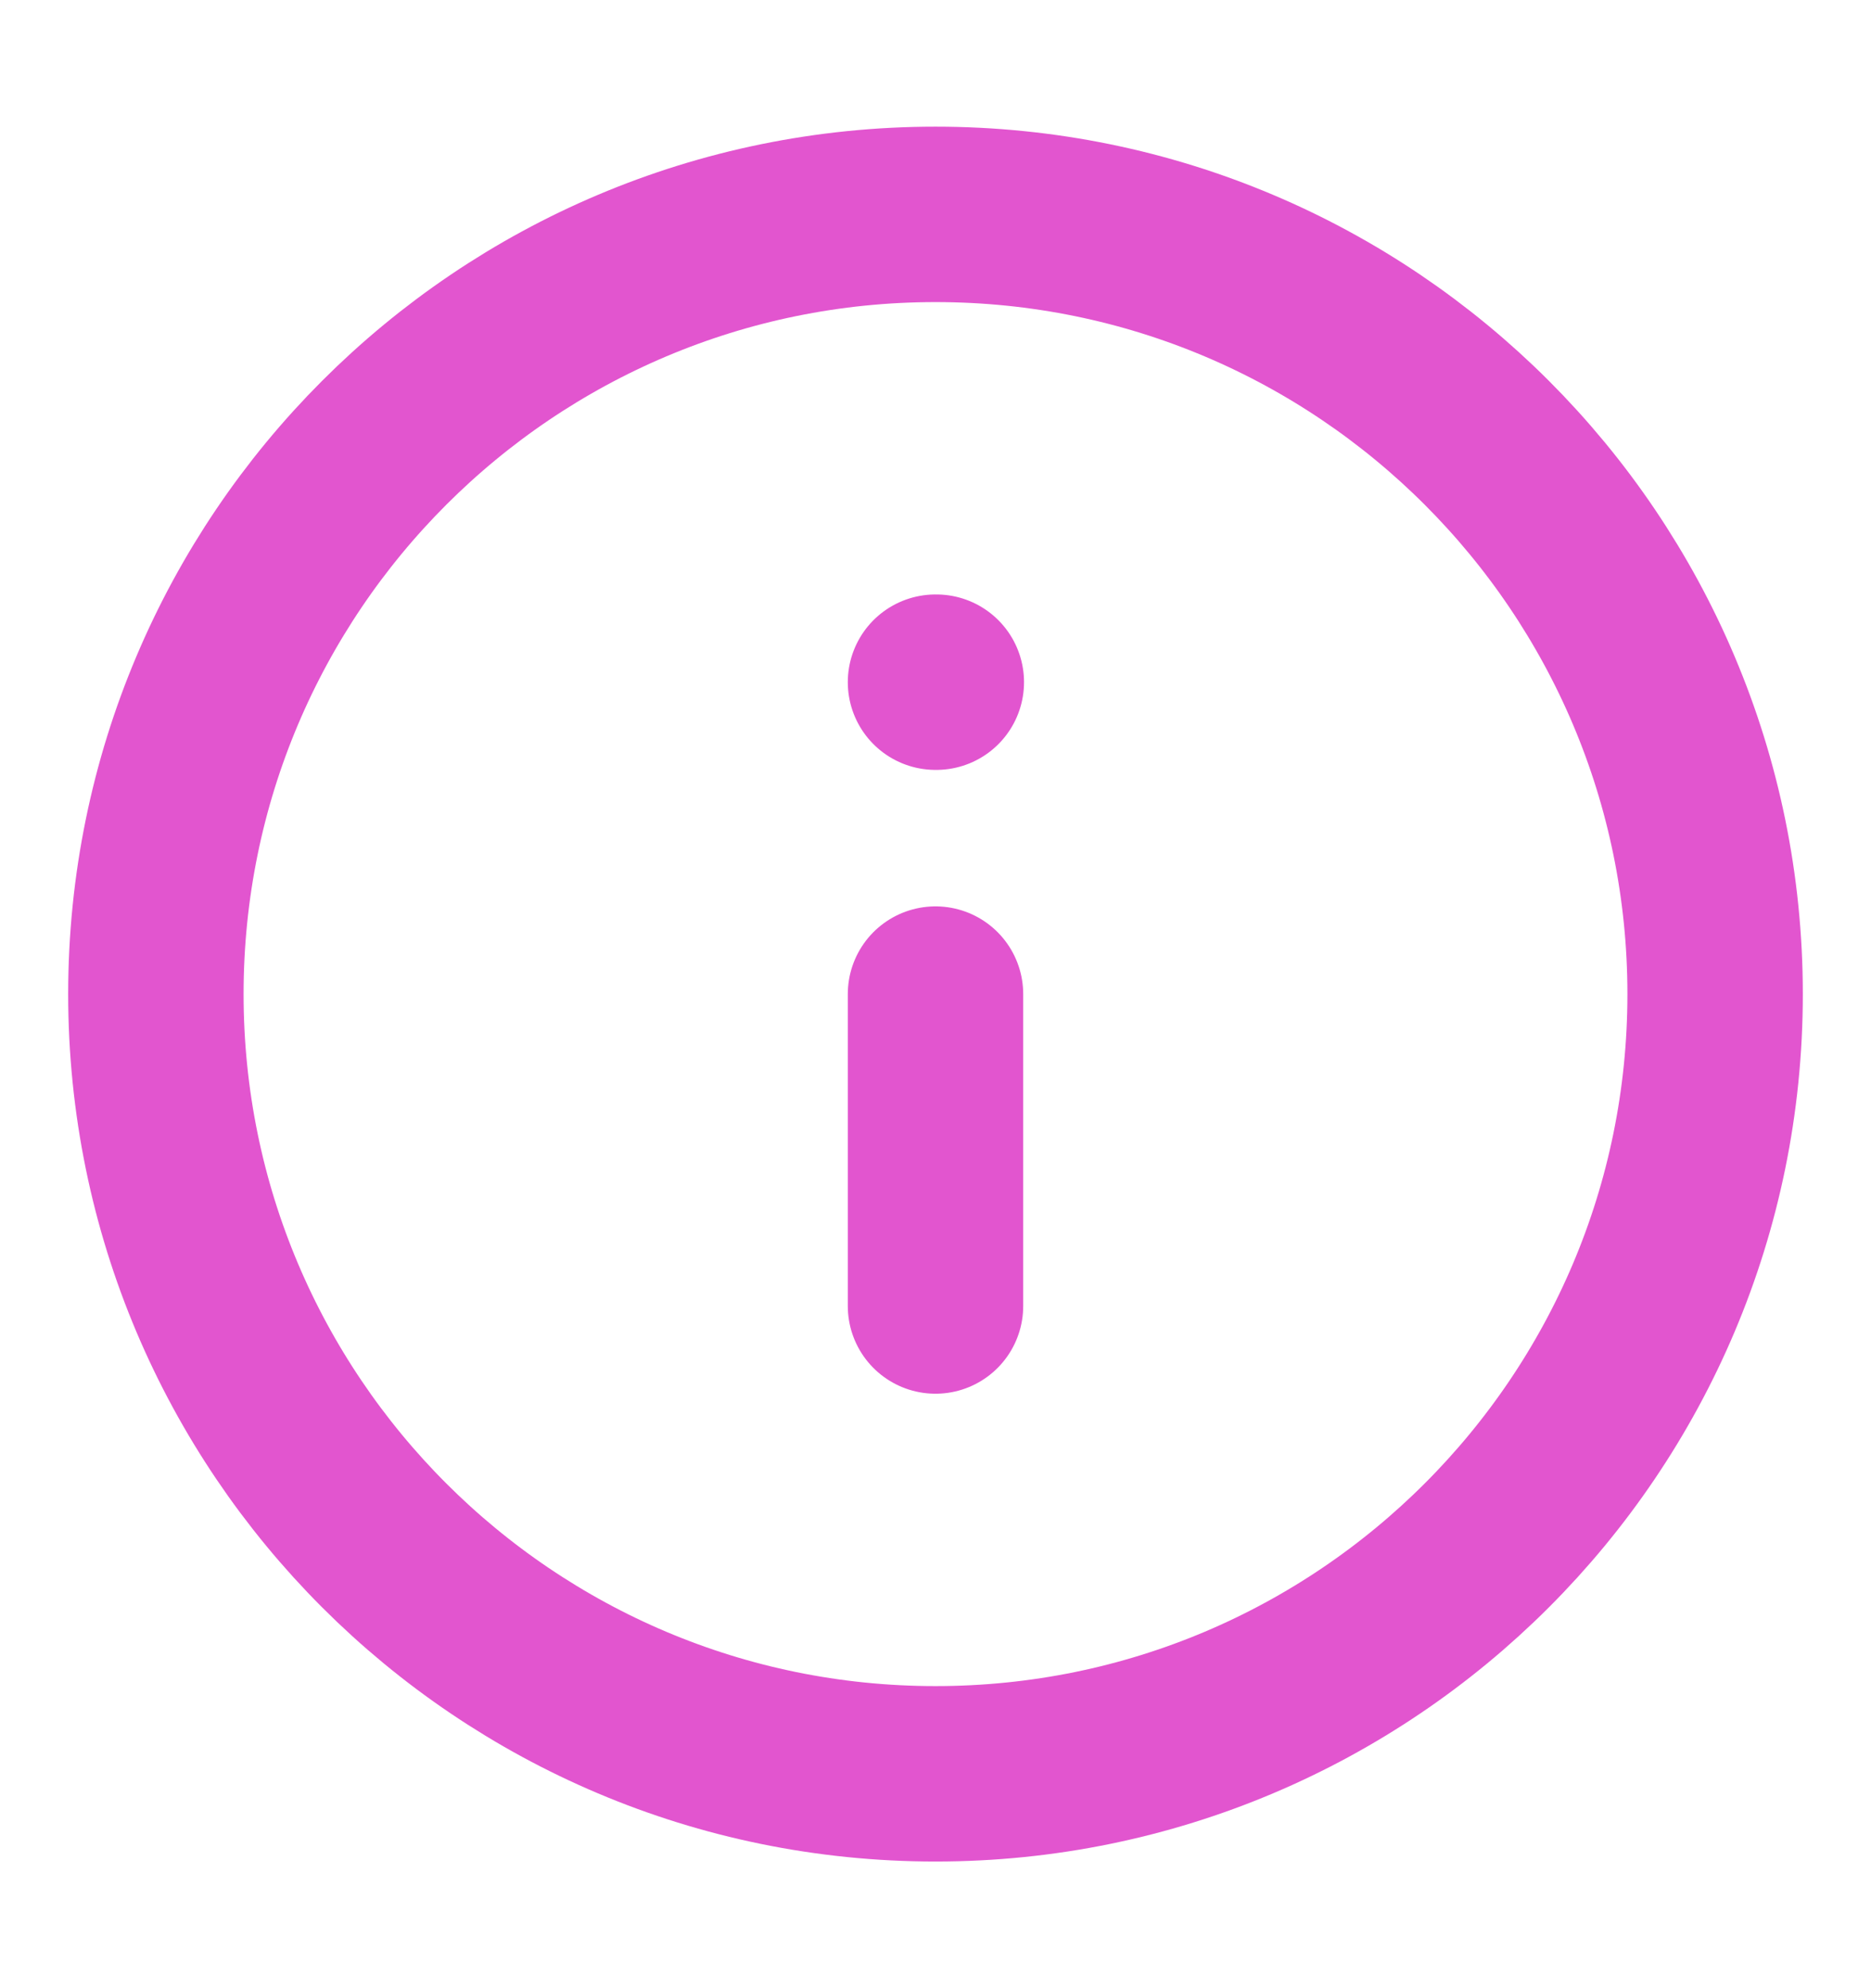
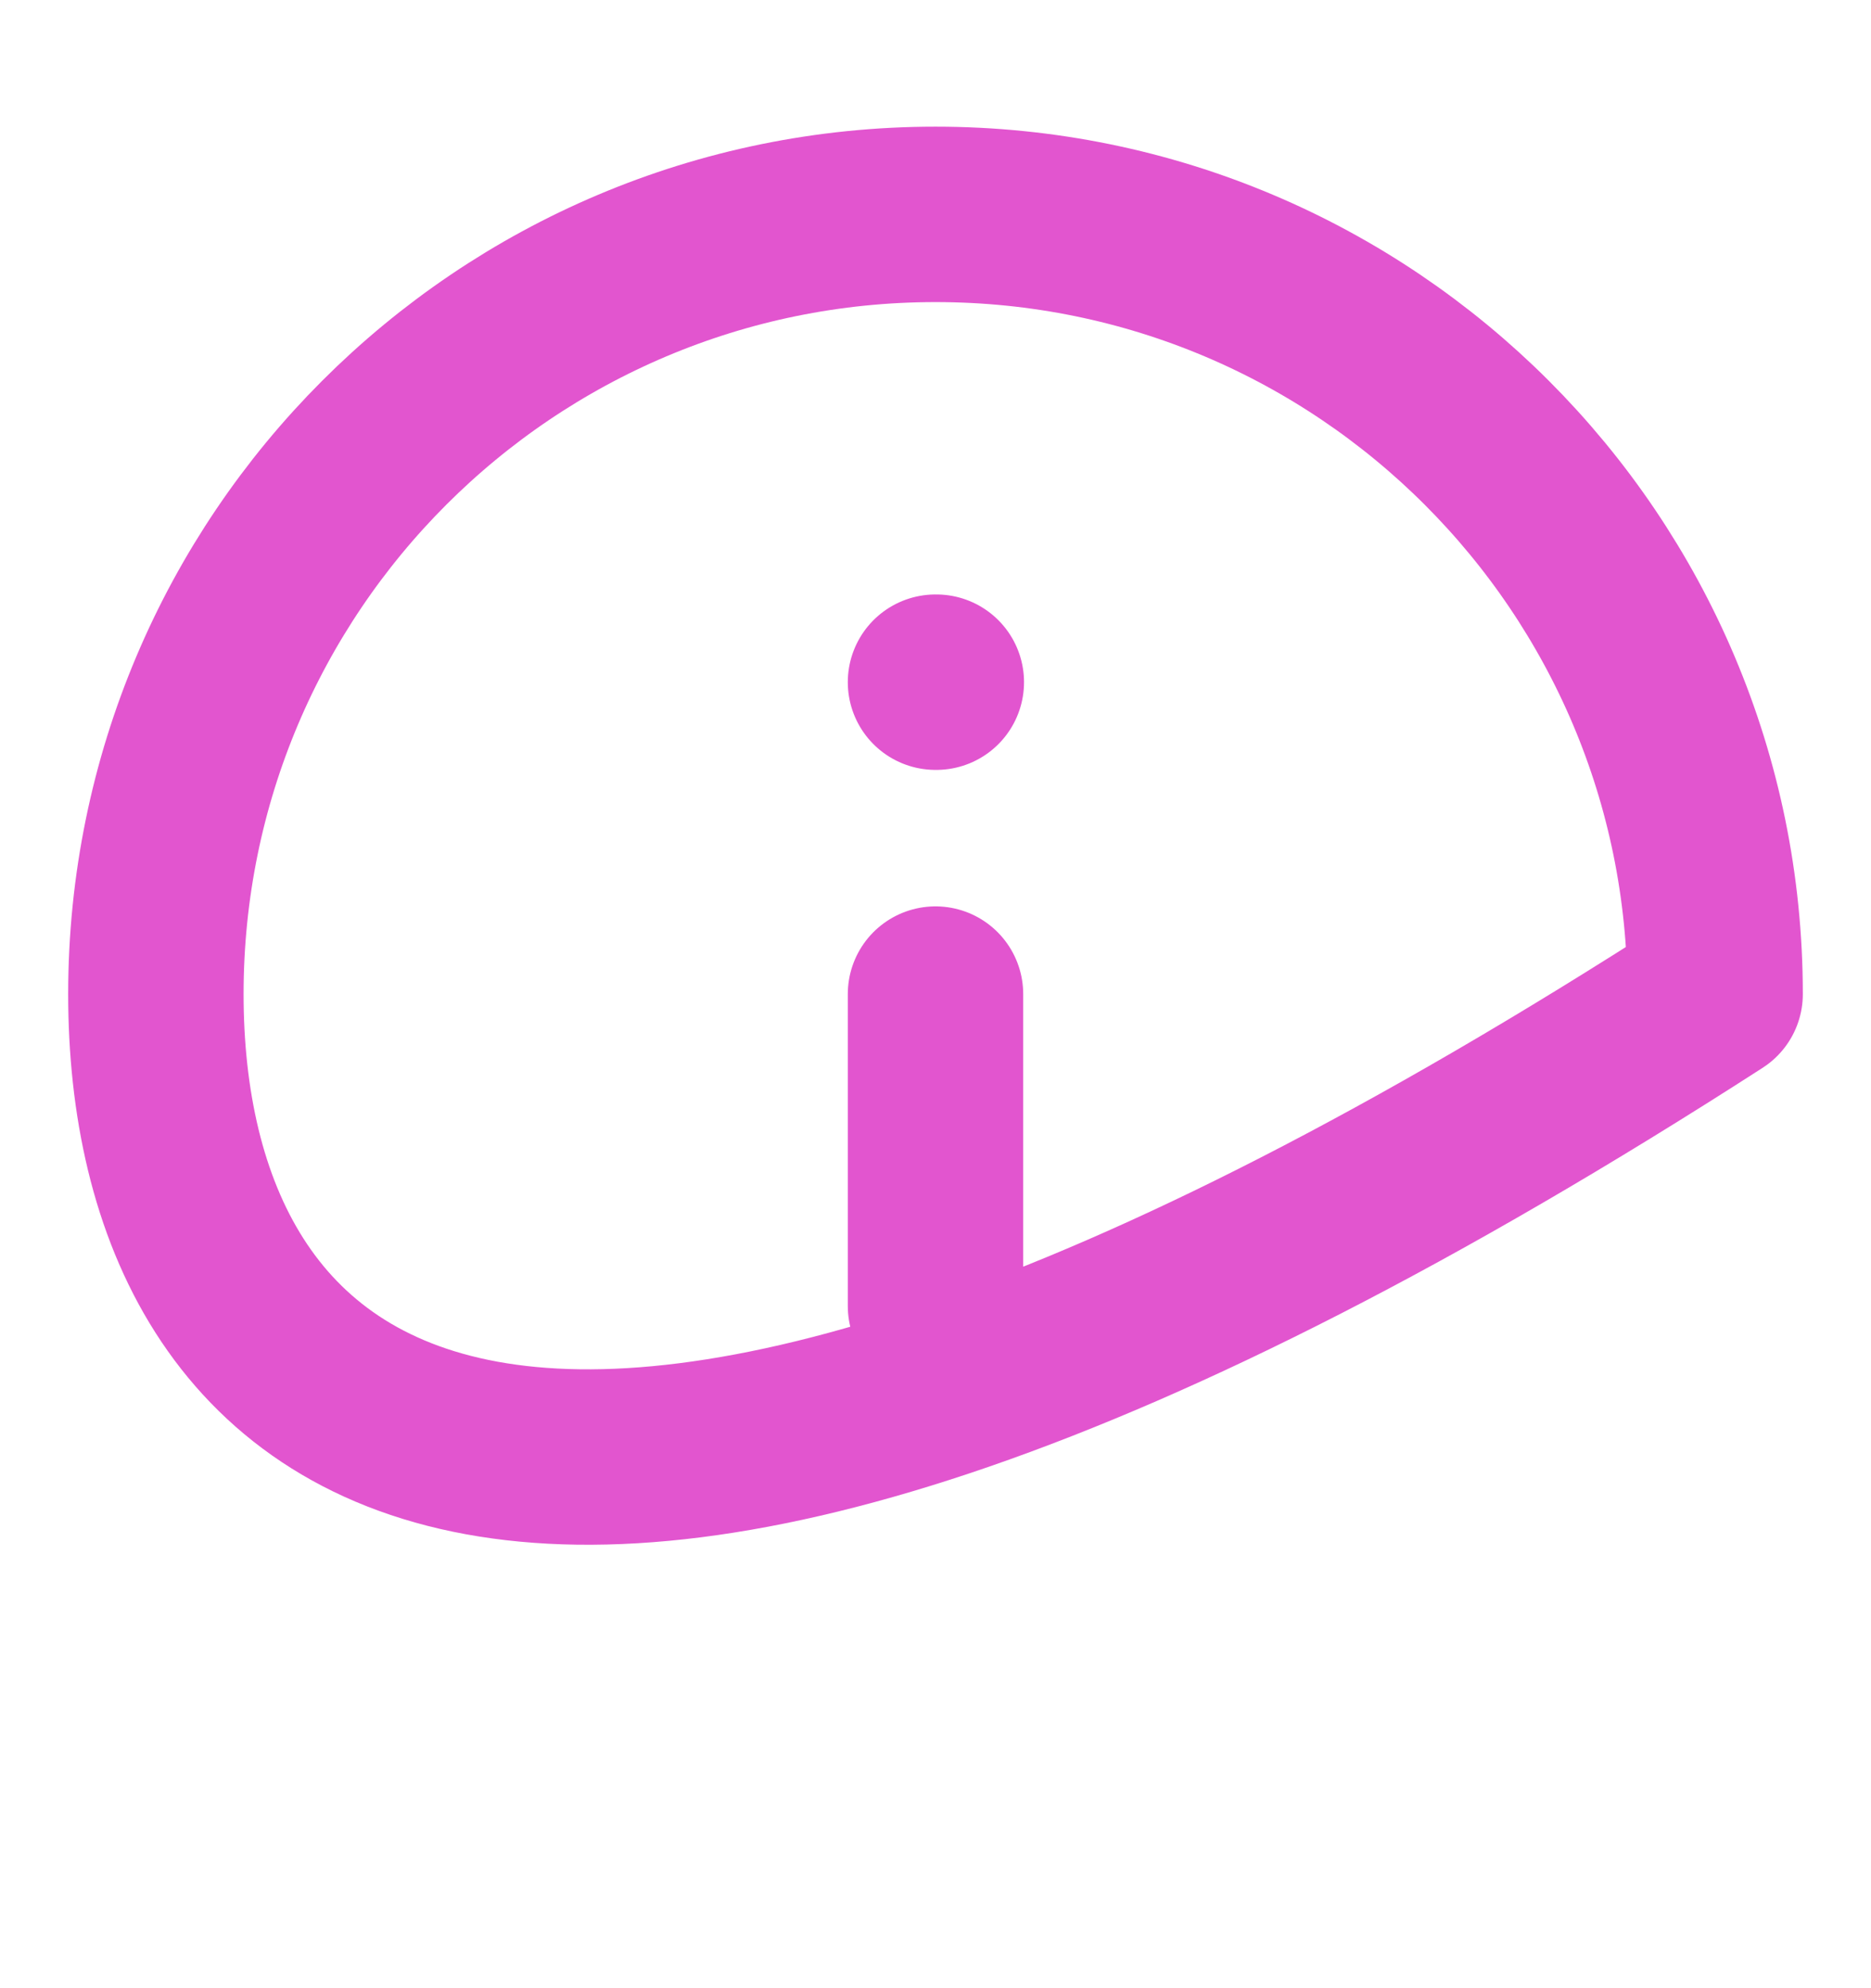
<svg xmlns="http://www.w3.org/2000/svg" width="16" height="17" viewBox="0 0 16 17" fill="none">
  <g id="info-circle">
-     <path id="Icon" d="M8 11.167V8.5M8 5.833H8.007M14.667 8.5C14.667 12.182 11.682 15.167 8 15.167C4.318 15.167 1.333 12.182 1.333 8.5C1.333 4.818 4.318 1.833 8 1.833C11.682 1.833 14.667 4.818 14.667 8.5Z" stroke="#E255CF" stroke-width="1.5" stroke-linecap="round" stroke-linejoin="round" />
+     <path id="Icon" d="M8 11.167V8.5M8 5.833H8.007M14.667 8.5C4.318 15.167 1.333 12.182 1.333 8.5C1.333 4.818 4.318 1.833 8 1.833C11.682 1.833 14.667 4.818 14.667 8.5Z" stroke="#E255CF" stroke-width="1.5" stroke-linecap="round" stroke-linejoin="round" />
  </g>
</svg>